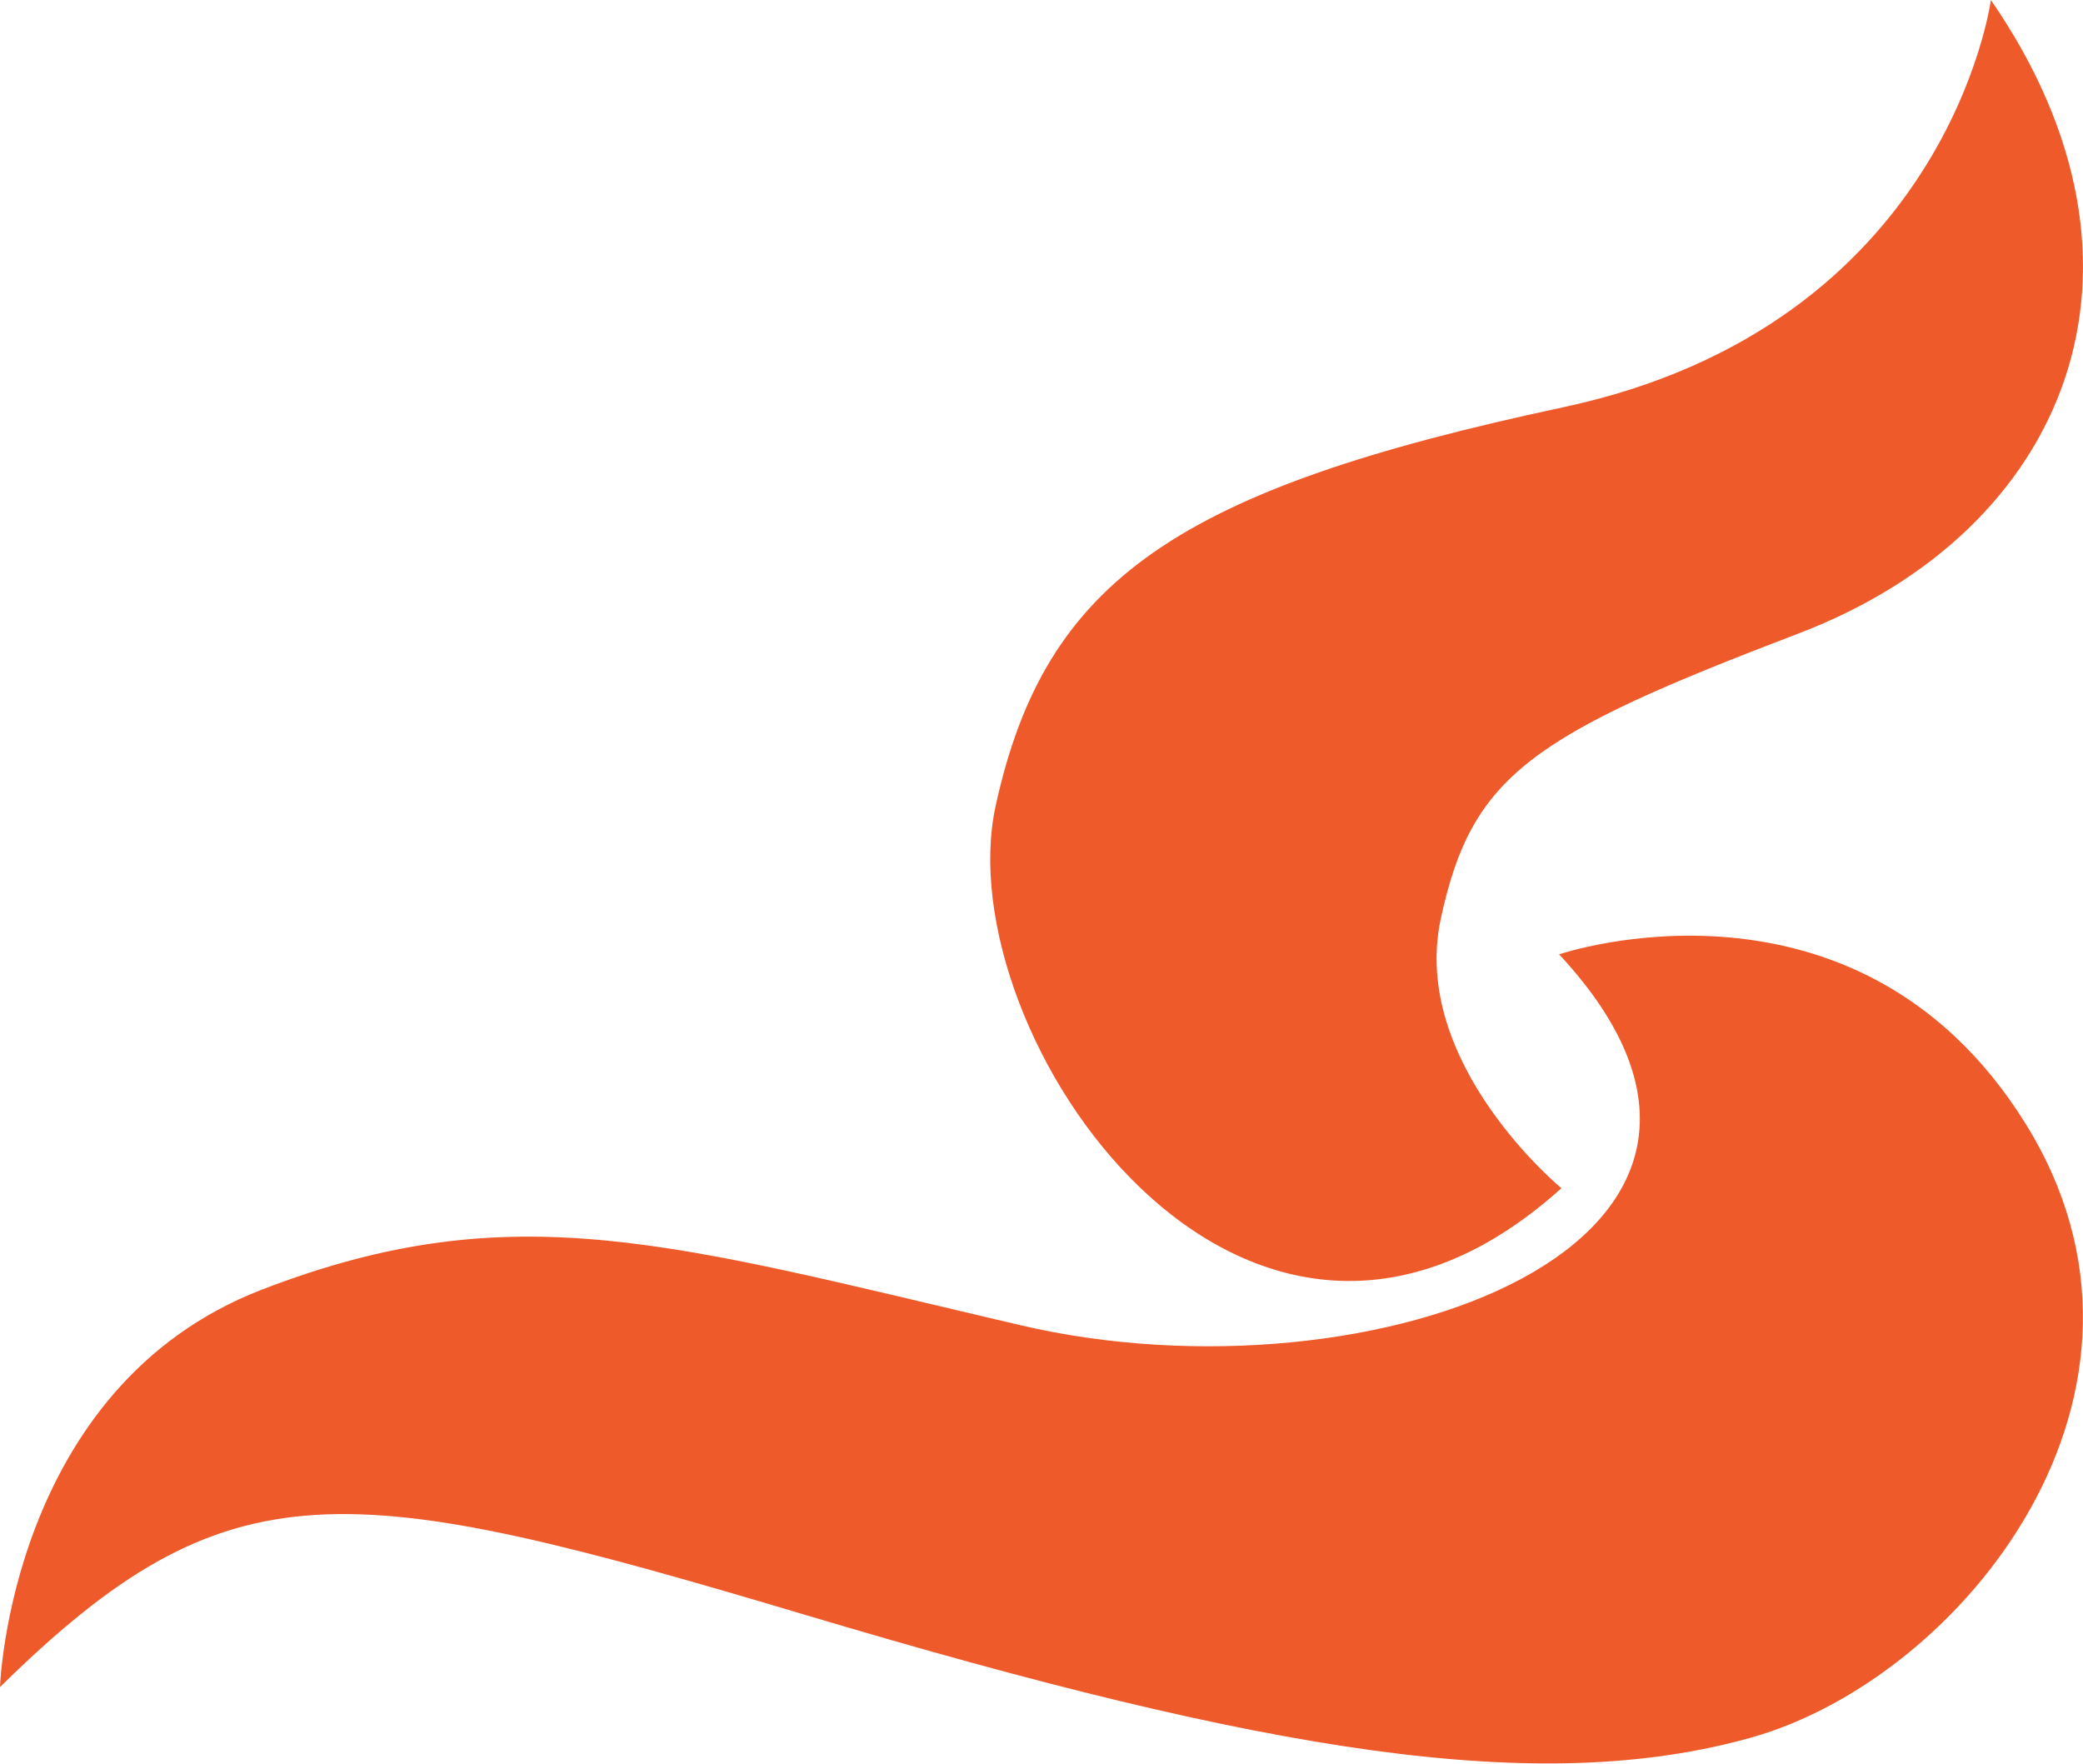
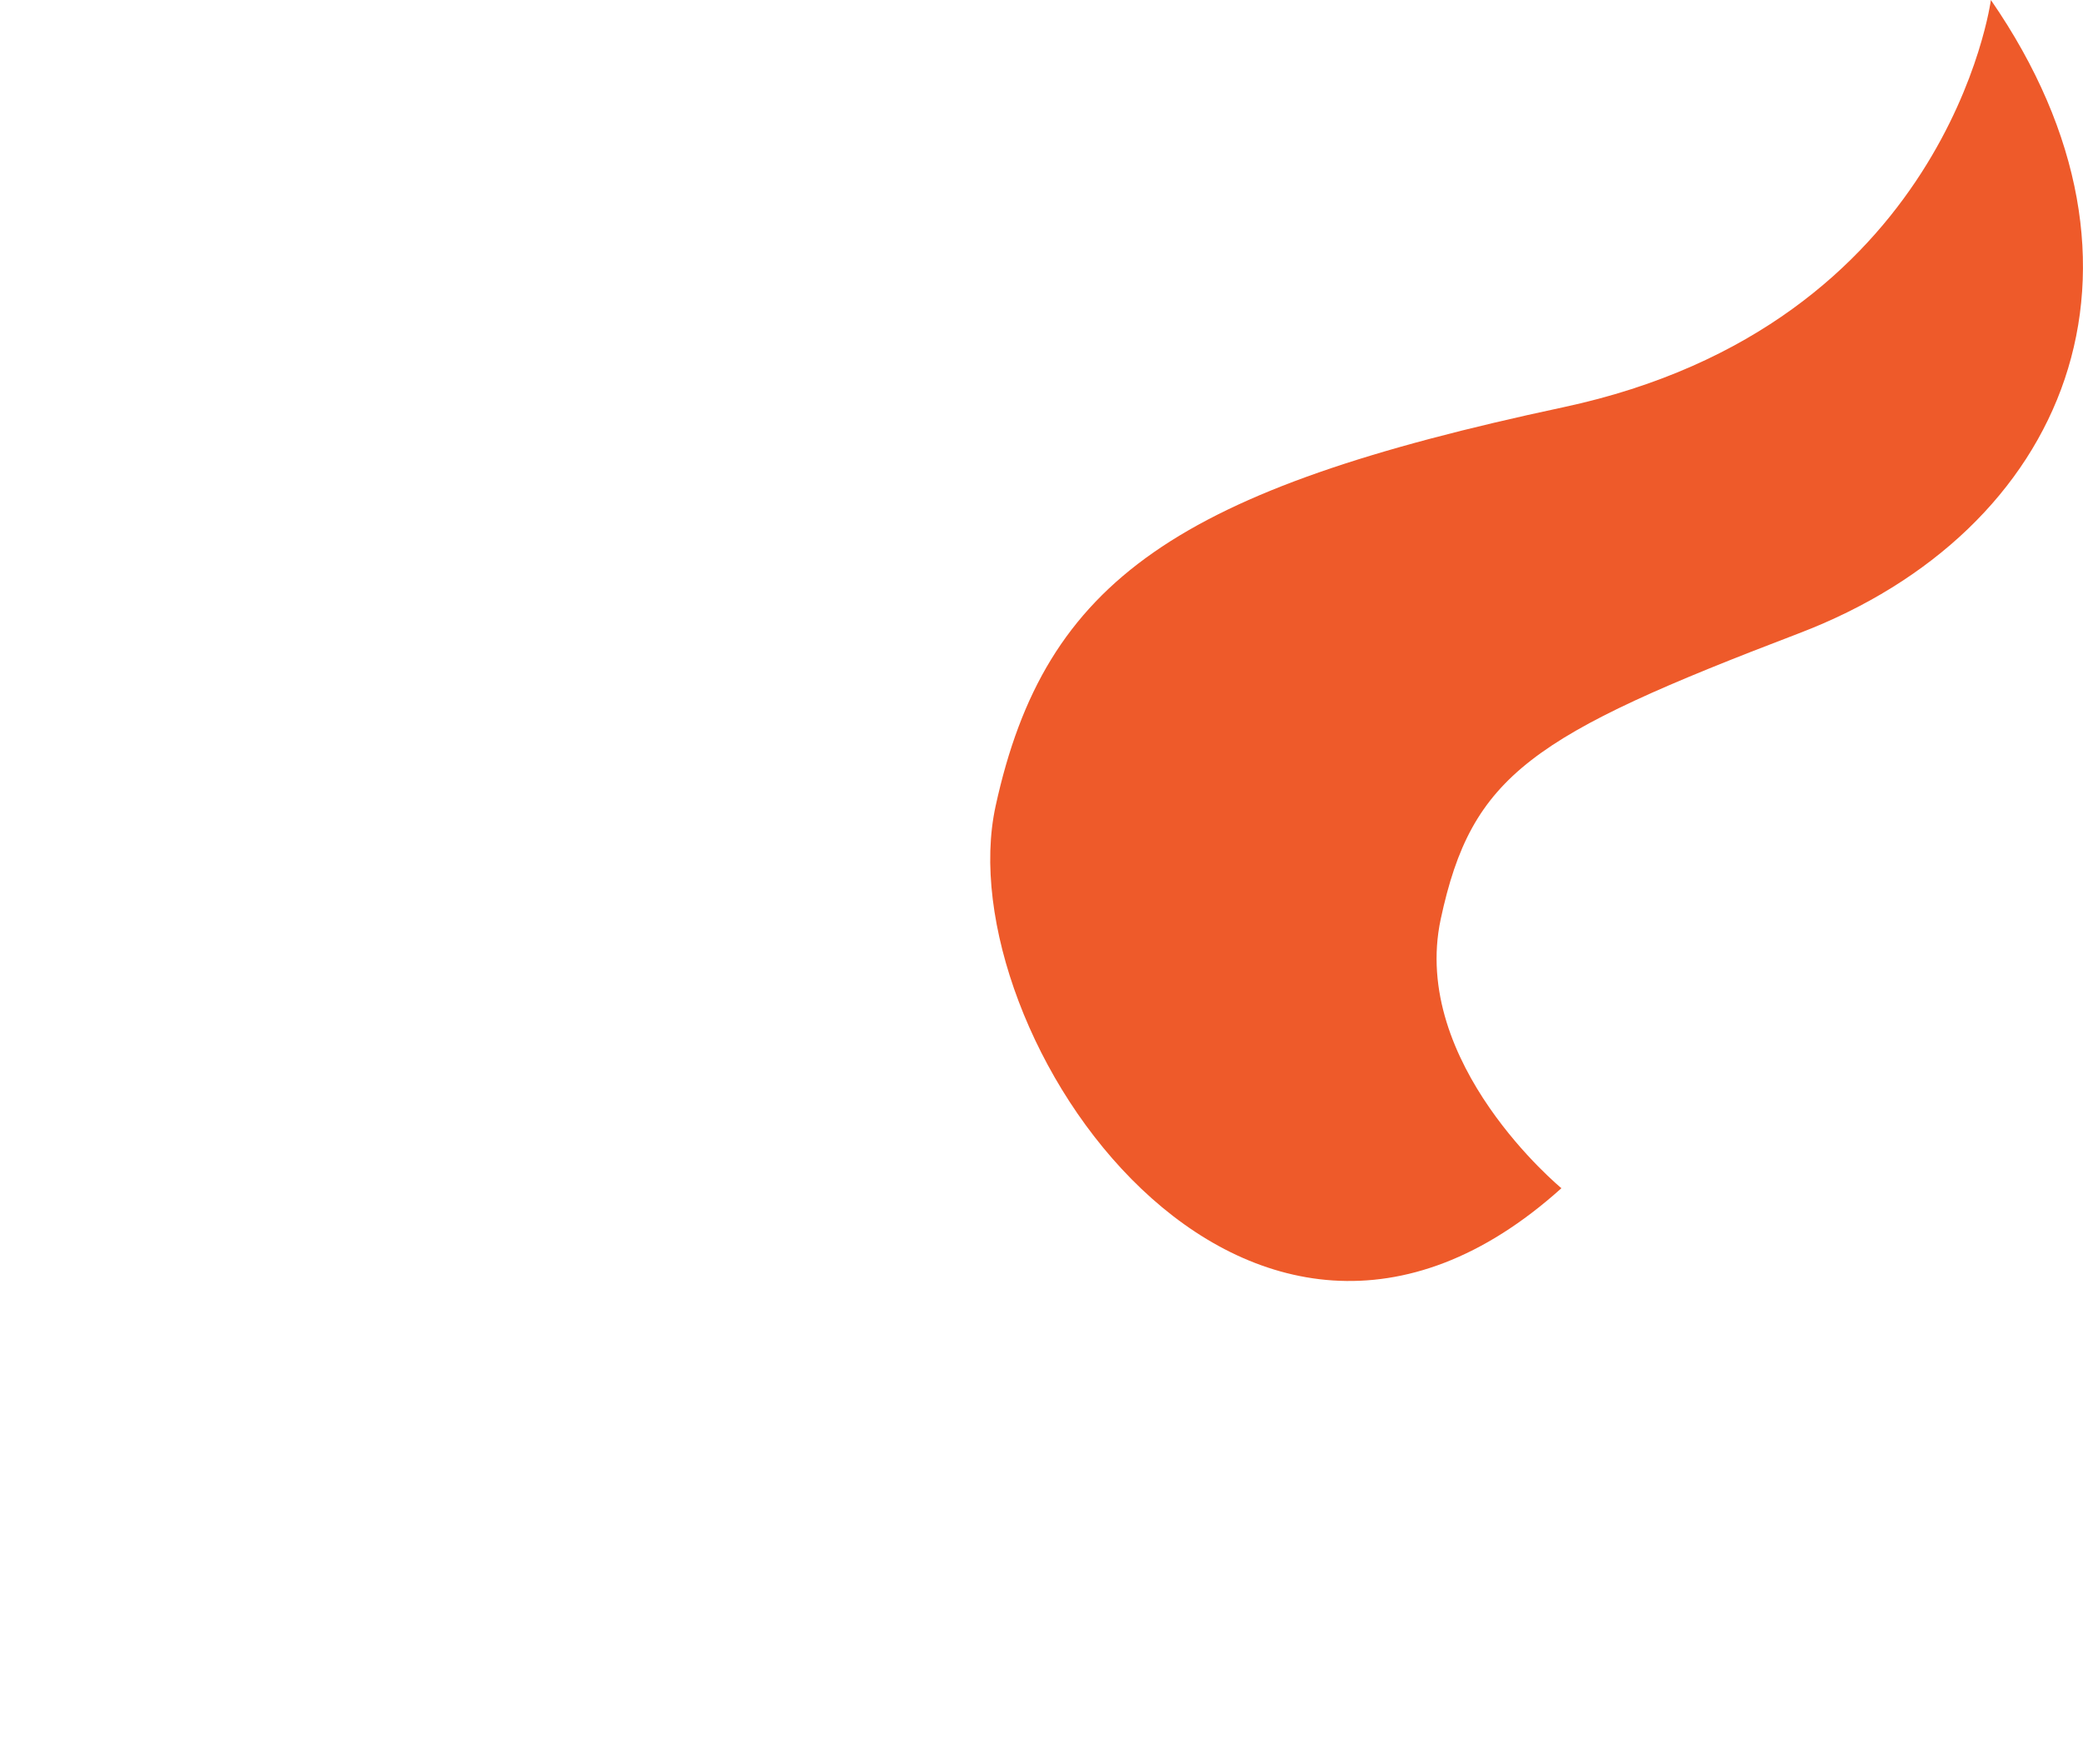
<svg xmlns="http://www.w3.org/2000/svg" viewBox="0 0 180.91 153.16">
  <defs>
    <style>.cls-1{fill:#ee5a2a}</style>
  </defs>
  <g id="Layer_2" data-name="Layer 2">
    <g id="Layer_1-2" data-name="Layer 1">
-       <path class="cls-1" d="M0 146.51S.86 120.44 22.74 112s35.53-4 65.94 3.1 70-7.2 46.73-32.22c0 0 25.79-8.79 40.44 14.59s-5.42 48.28-23.76 53.43-41.85 1.37-82-10.61S19.94 126.91 0 146.51Z" />
      <path class="cls-1" d="M135.61 103.19s-13.17-10.84-10.48-23.38S133 63.87 156.24 55 189 23.3 172.91 0c0 0-3.72 28.23-37.15 35.37S90.77 50.29 86.47 70s21.7 57.9 49.14 33.19Z" />
    </g>
  </g>
</svg>